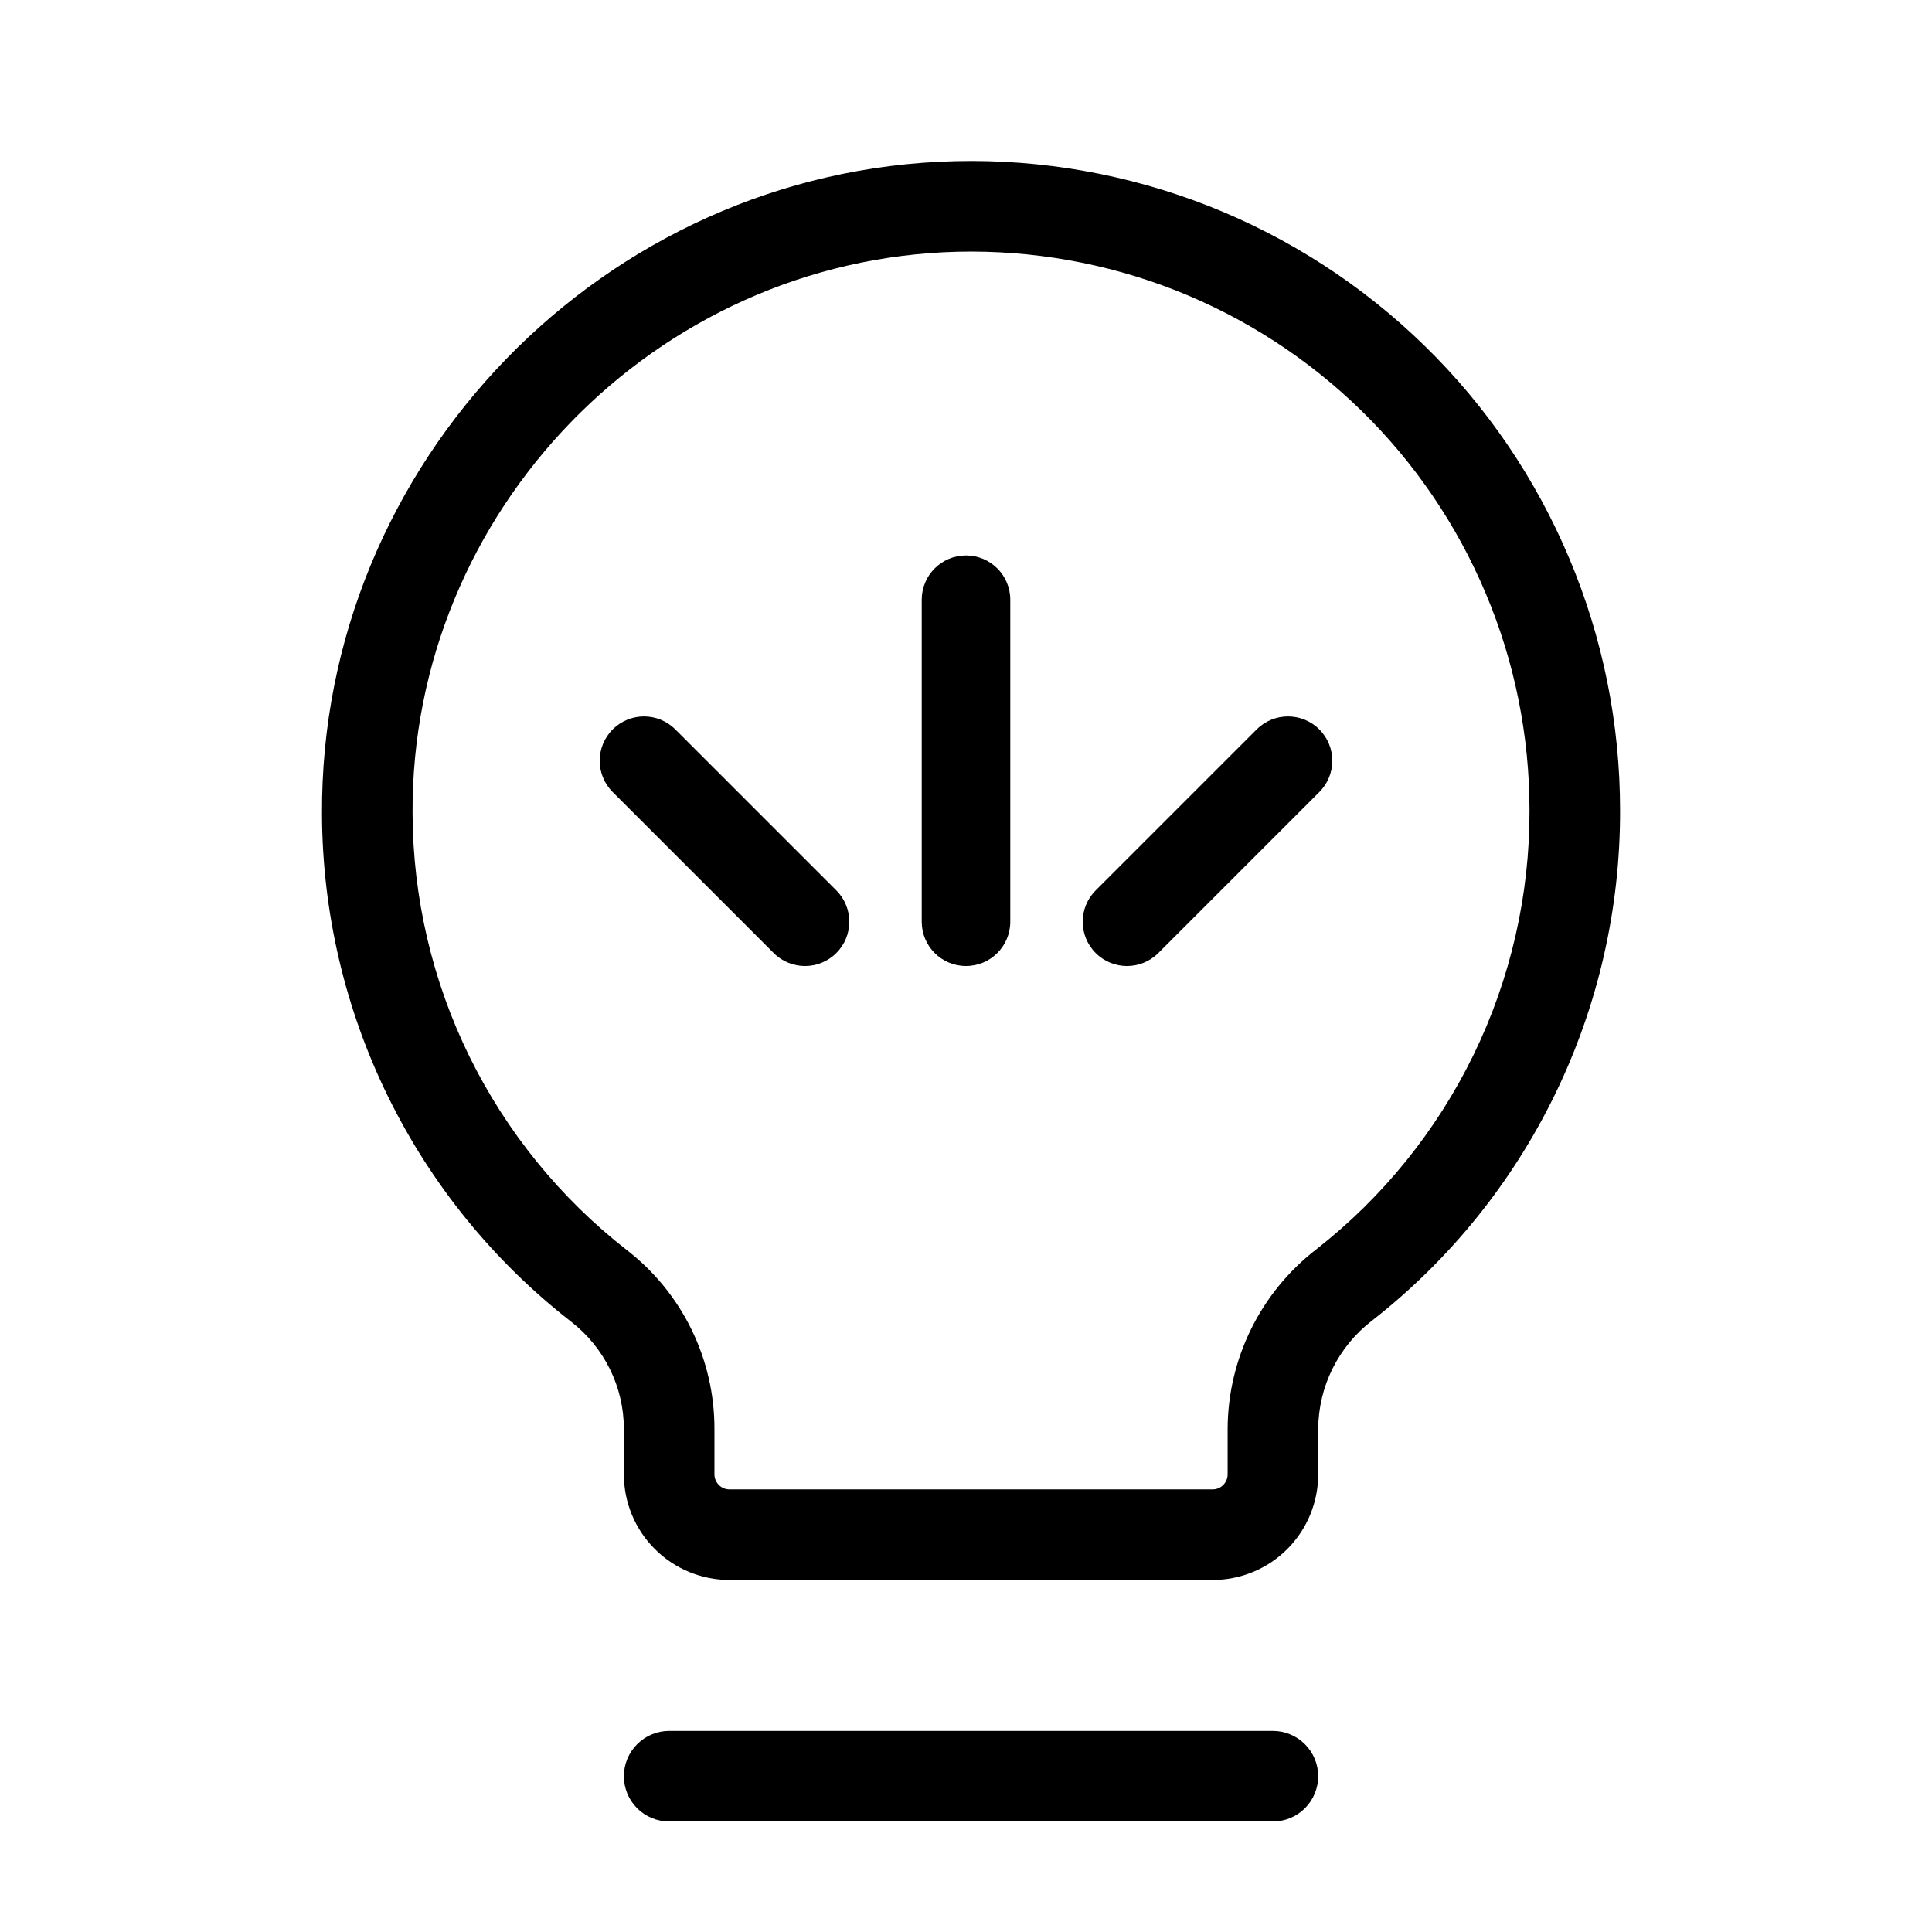
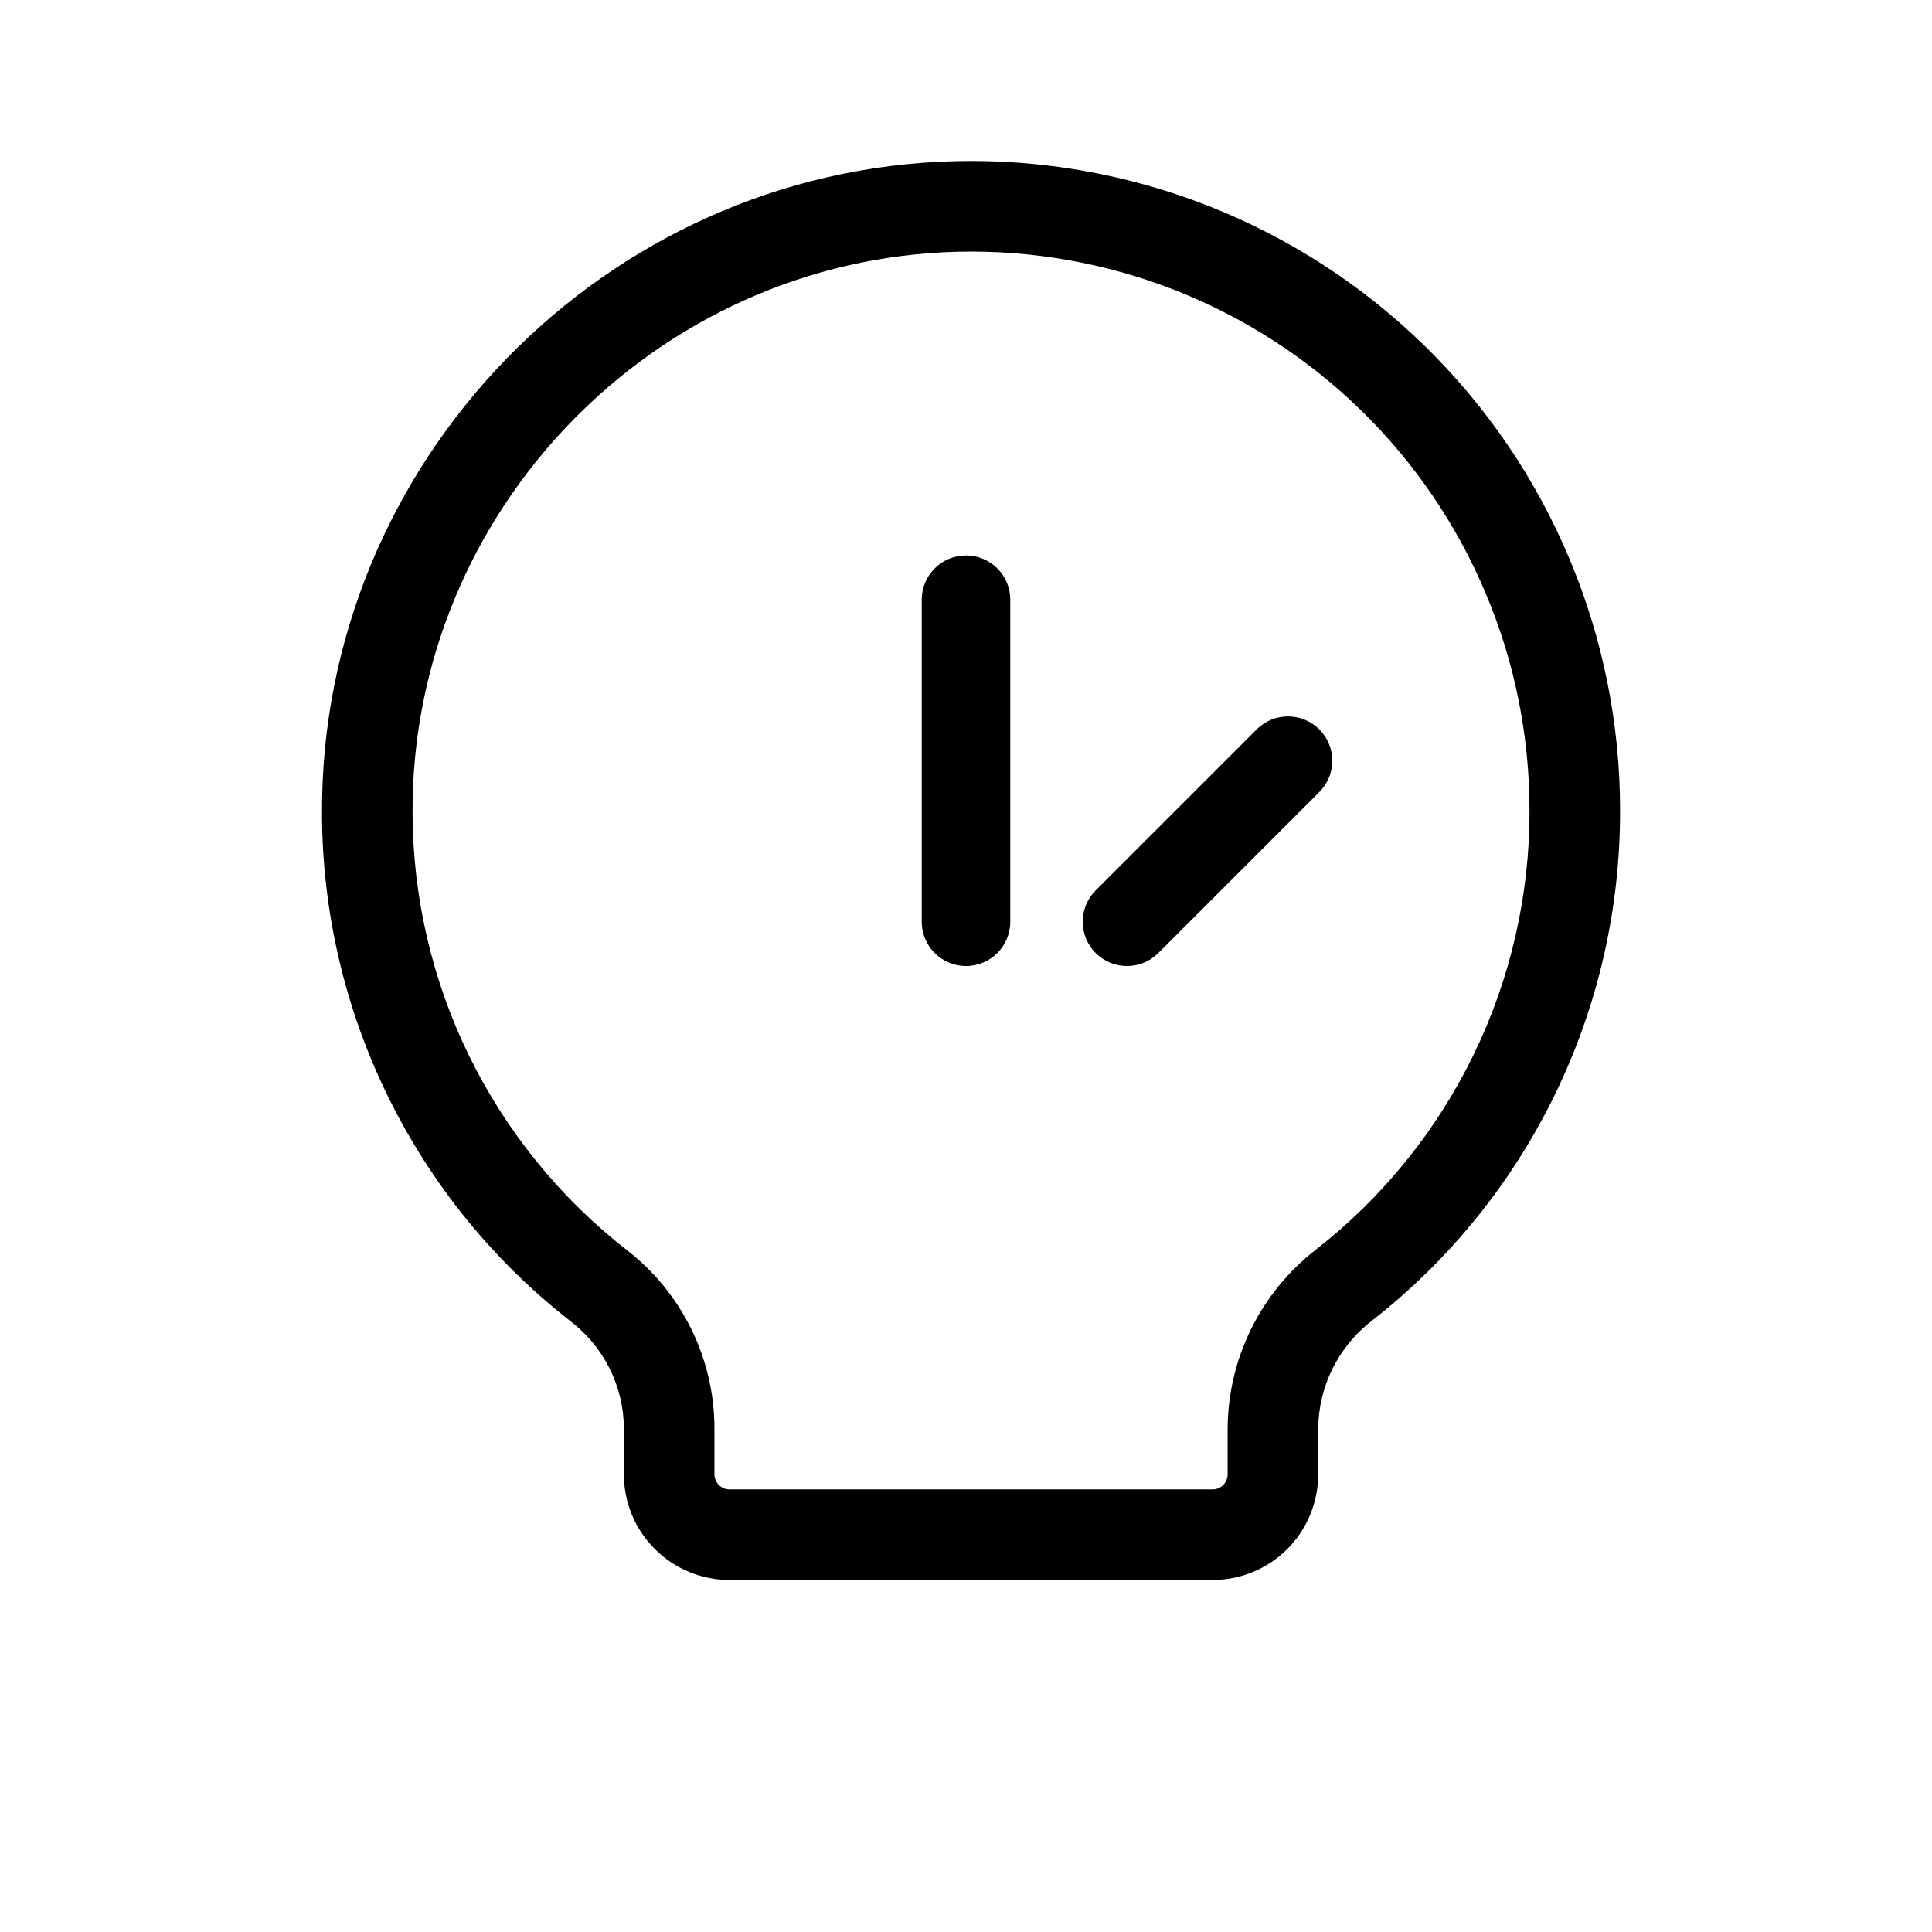
<svg xmlns="http://www.w3.org/2000/svg" width="24" height="24" viewBox="0 0 24 24" fill="none">
-   <path d="M16.21 22.463C16.316 22.357 16.375 22.214 16.375 22.065C16.375 21.916 16.316 21.773 16.21 21.667C16.105 21.562 15.962 21.502 15.813 21.502H8.313C8.163 21.502 8.02 21.562 7.915 21.667C7.809 21.773 7.75 21.916 7.75 22.065C7.75 22.214 7.809 22.357 7.915 22.463C8.02 22.568 8.163 22.627 8.313 22.627H15.813C15.962 22.627 16.105 22.568 16.21 22.463Z" fill="black" />
  <path d="M12 6.9C12.304 6.9 12.55 7.146 12.55 7.45V11.45C12.55 11.754 12.304 12 12 12C11.696 12 11.45 11.754 11.45 11.45V7.45C11.45 7.146 11.696 6.9 12 6.9Z" fill="black" />
-   <path d="M7.611 9.061C7.826 8.846 8.174 8.846 8.389 9.061L10.389 11.061C10.604 11.276 10.604 11.624 10.389 11.839C10.174 12.054 9.826 12.054 9.611 11.839L7.611 9.839C7.396 9.624 7.396 9.276 7.611 9.061Z" fill="black" />
  <path d="M16.389 9.061C16.604 9.276 16.604 9.624 16.389 9.839L14.389 11.839C14.174 12.054 13.826 12.054 13.611 11.839C13.396 11.624 13.396 11.276 13.611 11.061L15.611 9.061C15.826 8.846 16.174 8.846 16.389 9.061Z" fill="black" />
  <path fill-rule="evenodd" clip-rule="evenodd" d="M19.318 13.592C19.852 12.493 20.128 11.287 20.125 10.065C20.125 8.99 19.911 7.925 19.493 6.934C19.076 5.943 18.465 5.045 17.695 4.294C16.926 3.543 16.014 2.953 15.014 2.559C14.013 2.166 12.944 1.976 11.869 2.002C7.505 2.107 3.976 5.744 4 10.114C4.004 11.331 4.285 12.531 4.821 13.623C5.357 14.715 6.134 15.671 7.094 16.418C7.298 16.576 7.463 16.778 7.577 17.009C7.691 17.24 7.75 17.495 7.75 17.752V18.315C7.75 18.663 7.888 18.997 8.135 19.243C8.381 19.489 8.715 19.627 9.063 19.627H15.063C15.411 19.627 15.745 19.489 15.991 19.243C16.237 18.997 16.375 18.663 16.375 18.315V17.752C16.377 17.492 16.437 17.235 16.553 17.002C16.669 16.769 16.836 16.565 17.043 16.406C18.006 15.654 18.784 14.691 19.318 13.592ZM18.456 7.371C18.816 8.223 19 9.139 19 10.065C19.003 11.117 18.766 12.155 18.306 13.101C17.846 14.047 17.176 14.876 16.347 15.523C16.007 15.787 15.731 16.125 15.541 16.511C15.351 16.897 15.251 17.322 15.25 17.752V18.315C15.25 18.365 15.23 18.412 15.195 18.447C15.16 18.483 15.112 18.502 15.063 18.502H9.063C9.013 18.502 8.965 18.483 8.93 18.447C8.895 18.412 8.875 18.365 8.875 18.315V17.752C8.876 17.323 8.778 16.9 8.59 16.515C8.401 16.129 8.127 15.792 7.788 15.53C6.962 14.886 6.293 14.063 5.831 13.123C5.37 12.184 5.129 11.151 5.125 10.104C5.104 6.347 8.141 3.221 11.895 3.127C12.82 3.105 13.74 3.268 14.601 3.606C15.462 3.945 16.247 4.453 16.909 5.099C17.571 5.745 18.097 6.518 18.456 7.371Z" fill="black" />
</svg>